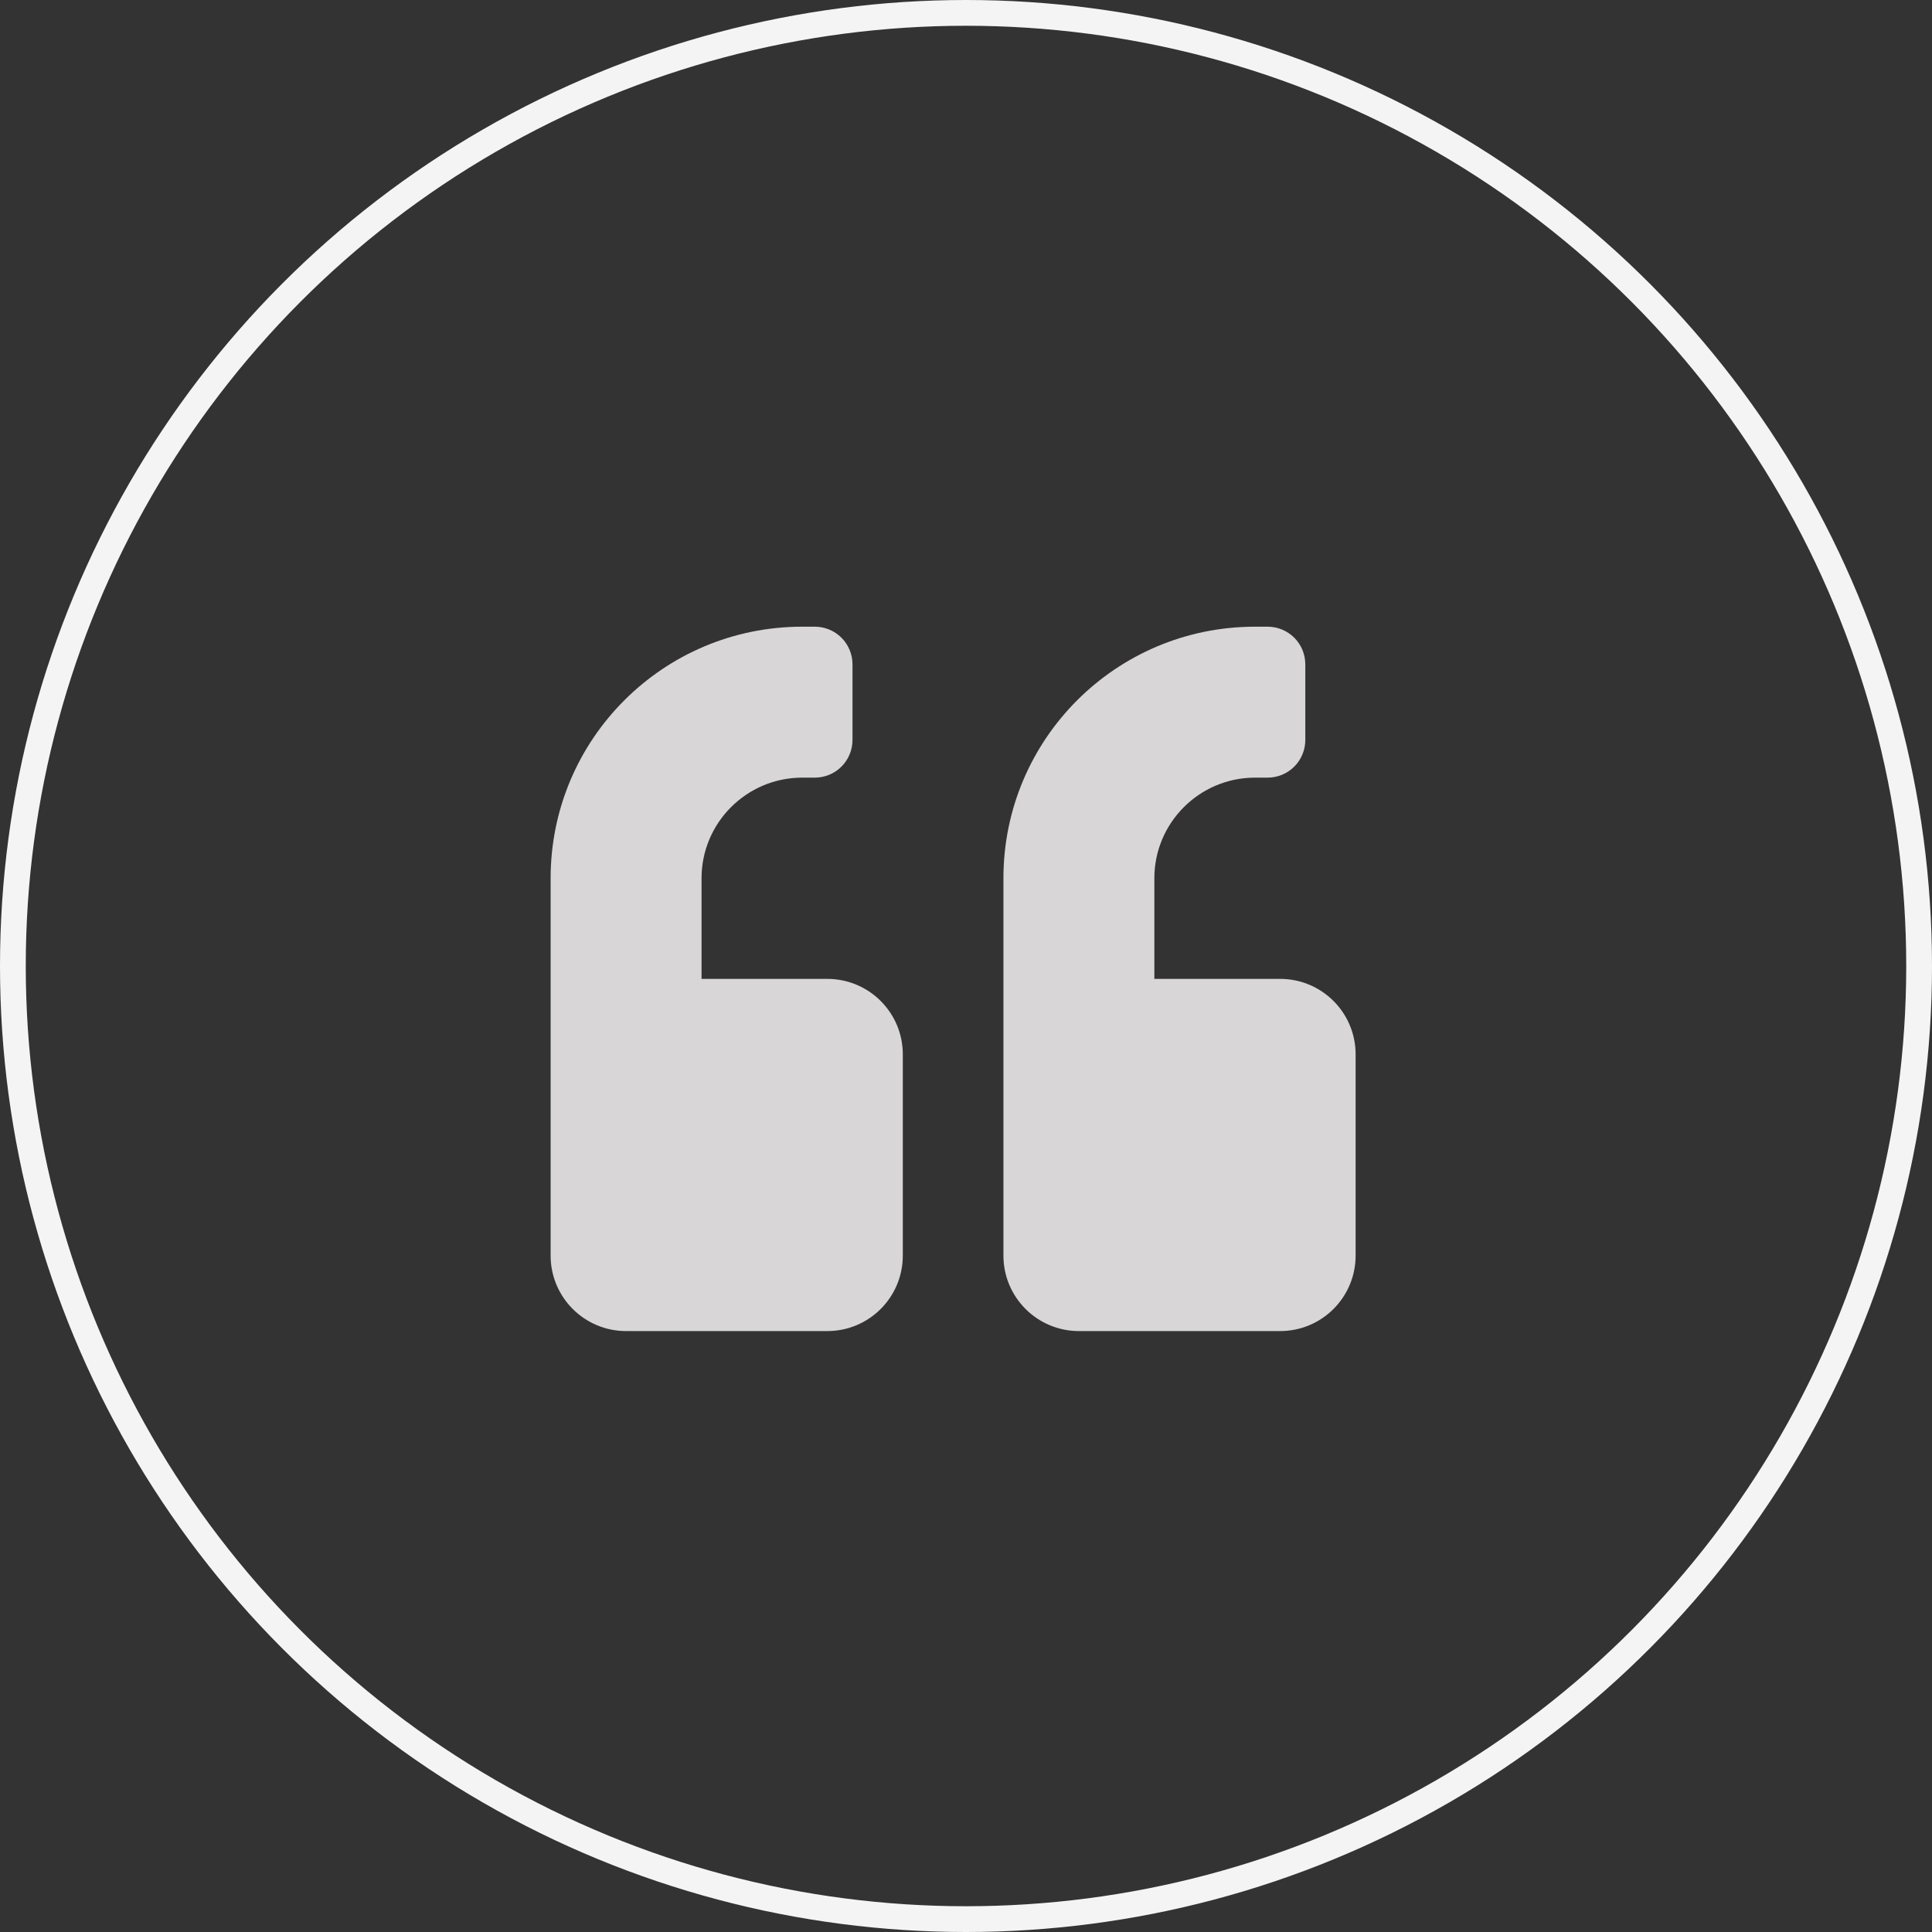
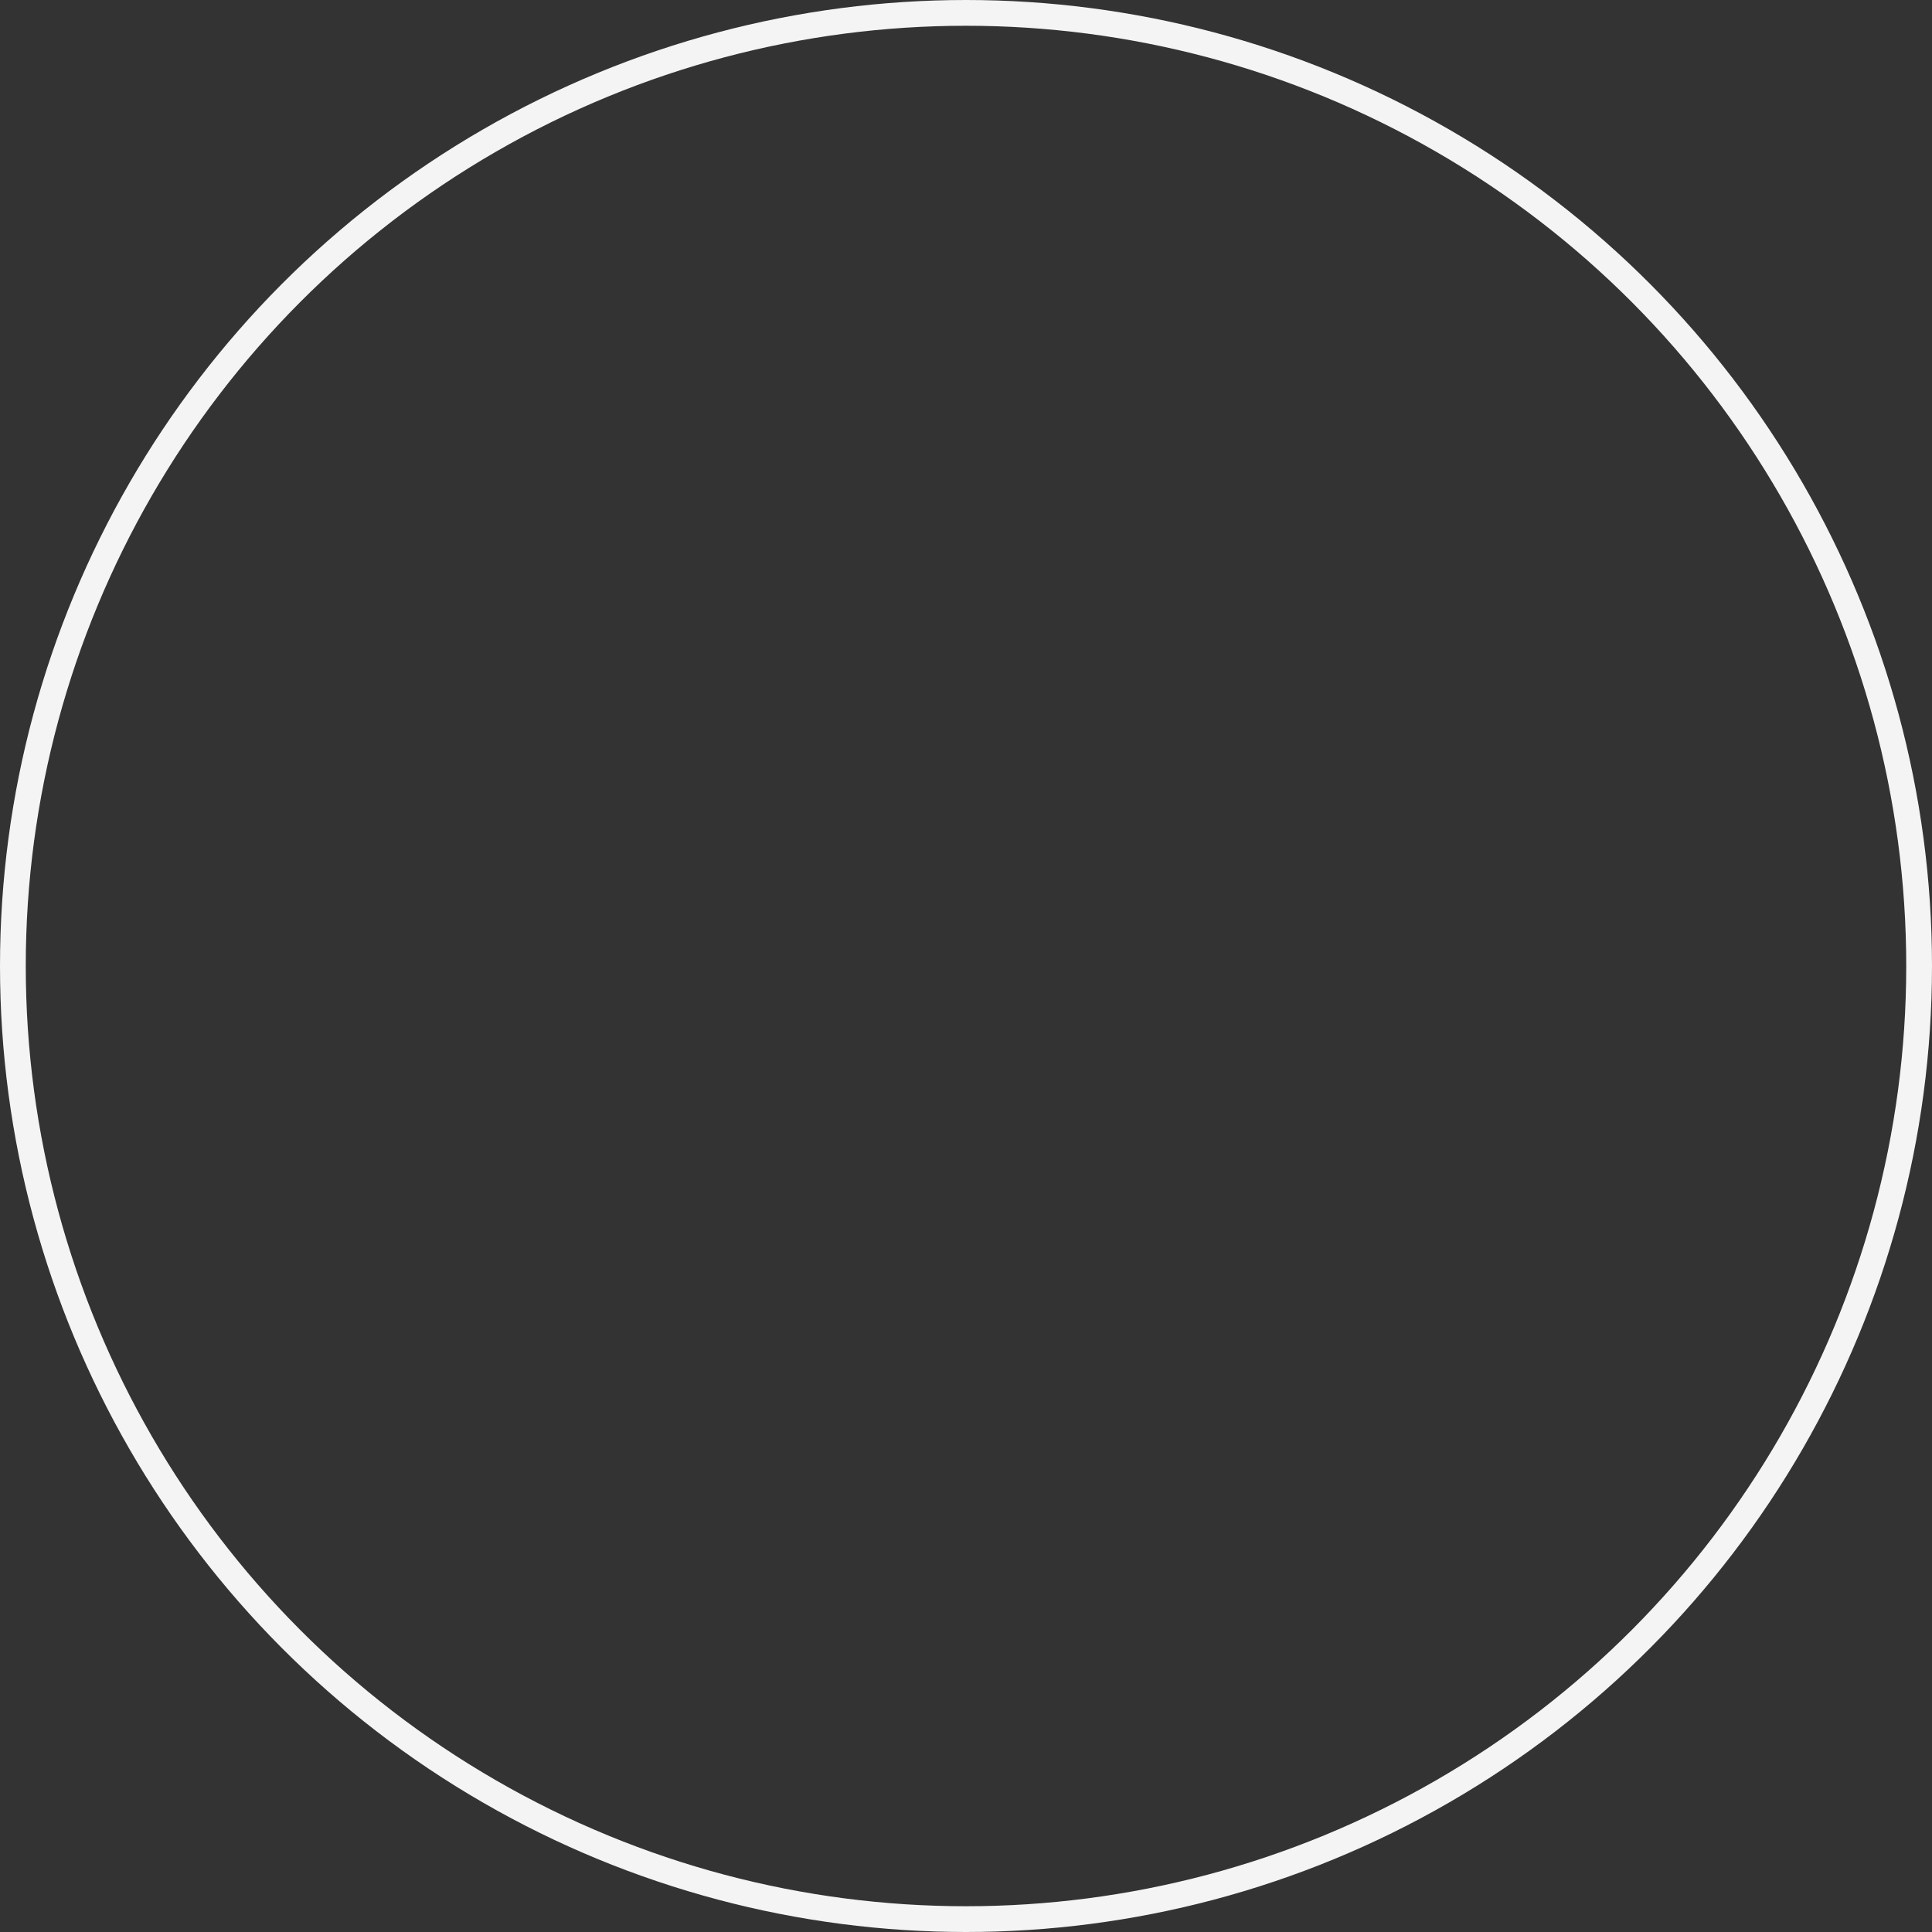
<svg xmlns="http://www.w3.org/2000/svg" width="75" height="75" viewBox="0 0 75 75" fill="none">
  <rect x="0" y="0" width="75" height="75" fill="#333333" stroke="none" />
  <circle cx="37.5" cy="37.5" r="37" stroke="#F4F4F4" />
-   <path d="M32.117 38H27.234L27.234 34.094C27.234 31.939 28.986 30.188 31.141 30.188H31.629C31.821 30.188 32.012 30.15 32.19 30.077C32.368 30.003 32.53 29.896 32.666 29.759C32.802 29.623 32.91 29.462 32.983 29.284C33.057 29.106 33.094 28.915 33.094 28.723V25.793C33.094 25.6 33.057 25.41 32.983 25.232C32.91 25.054 32.802 24.892 32.666 24.756C32.53 24.62 32.368 24.512 32.19 24.439C32.012 24.365 31.821 24.328 31.629 24.328H31.141C25.745 24.328 21.375 28.698 21.375 34.094L21.375 48.742C21.375 50.36 22.687 51.672 24.305 51.672H32.117C33.735 51.672 35.047 50.36 35.047 48.742V40.93C35.047 39.312 33.735 38 32.117 38ZM49.695 38H44.812V34.094C44.812 31.939 46.564 30.188 48.719 30.188H49.207C49.4 30.188 49.59 30.15 49.768 30.077C49.946 30.003 50.108 29.896 50.244 29.759C50.38 29.623 50.488 29.462 50.561 29.284C50.635 29.106 50.672 28.915 50.672 28.723V25.793C50.672 25.6 50.635 25.41 50.561 25.232C50.488 25.054 50.38 24.892 50.244 24.756C50.108 24.62 49.946 24.512 49.768 24.439C49.59 24.365 49.4 24.328 49.207 24.328H48.719C43.323 24.328 38.953 28.698 38.953 34.094V48.742C38.953 50.36 40.265 51.672 41.883 51.672H49.695C51.313 51.672 52.625 50.36 52.625 48.742V40.93C52.625 39.312 51.313 38 49.695 38Z" fill="#D8D6D6" />
</svg>